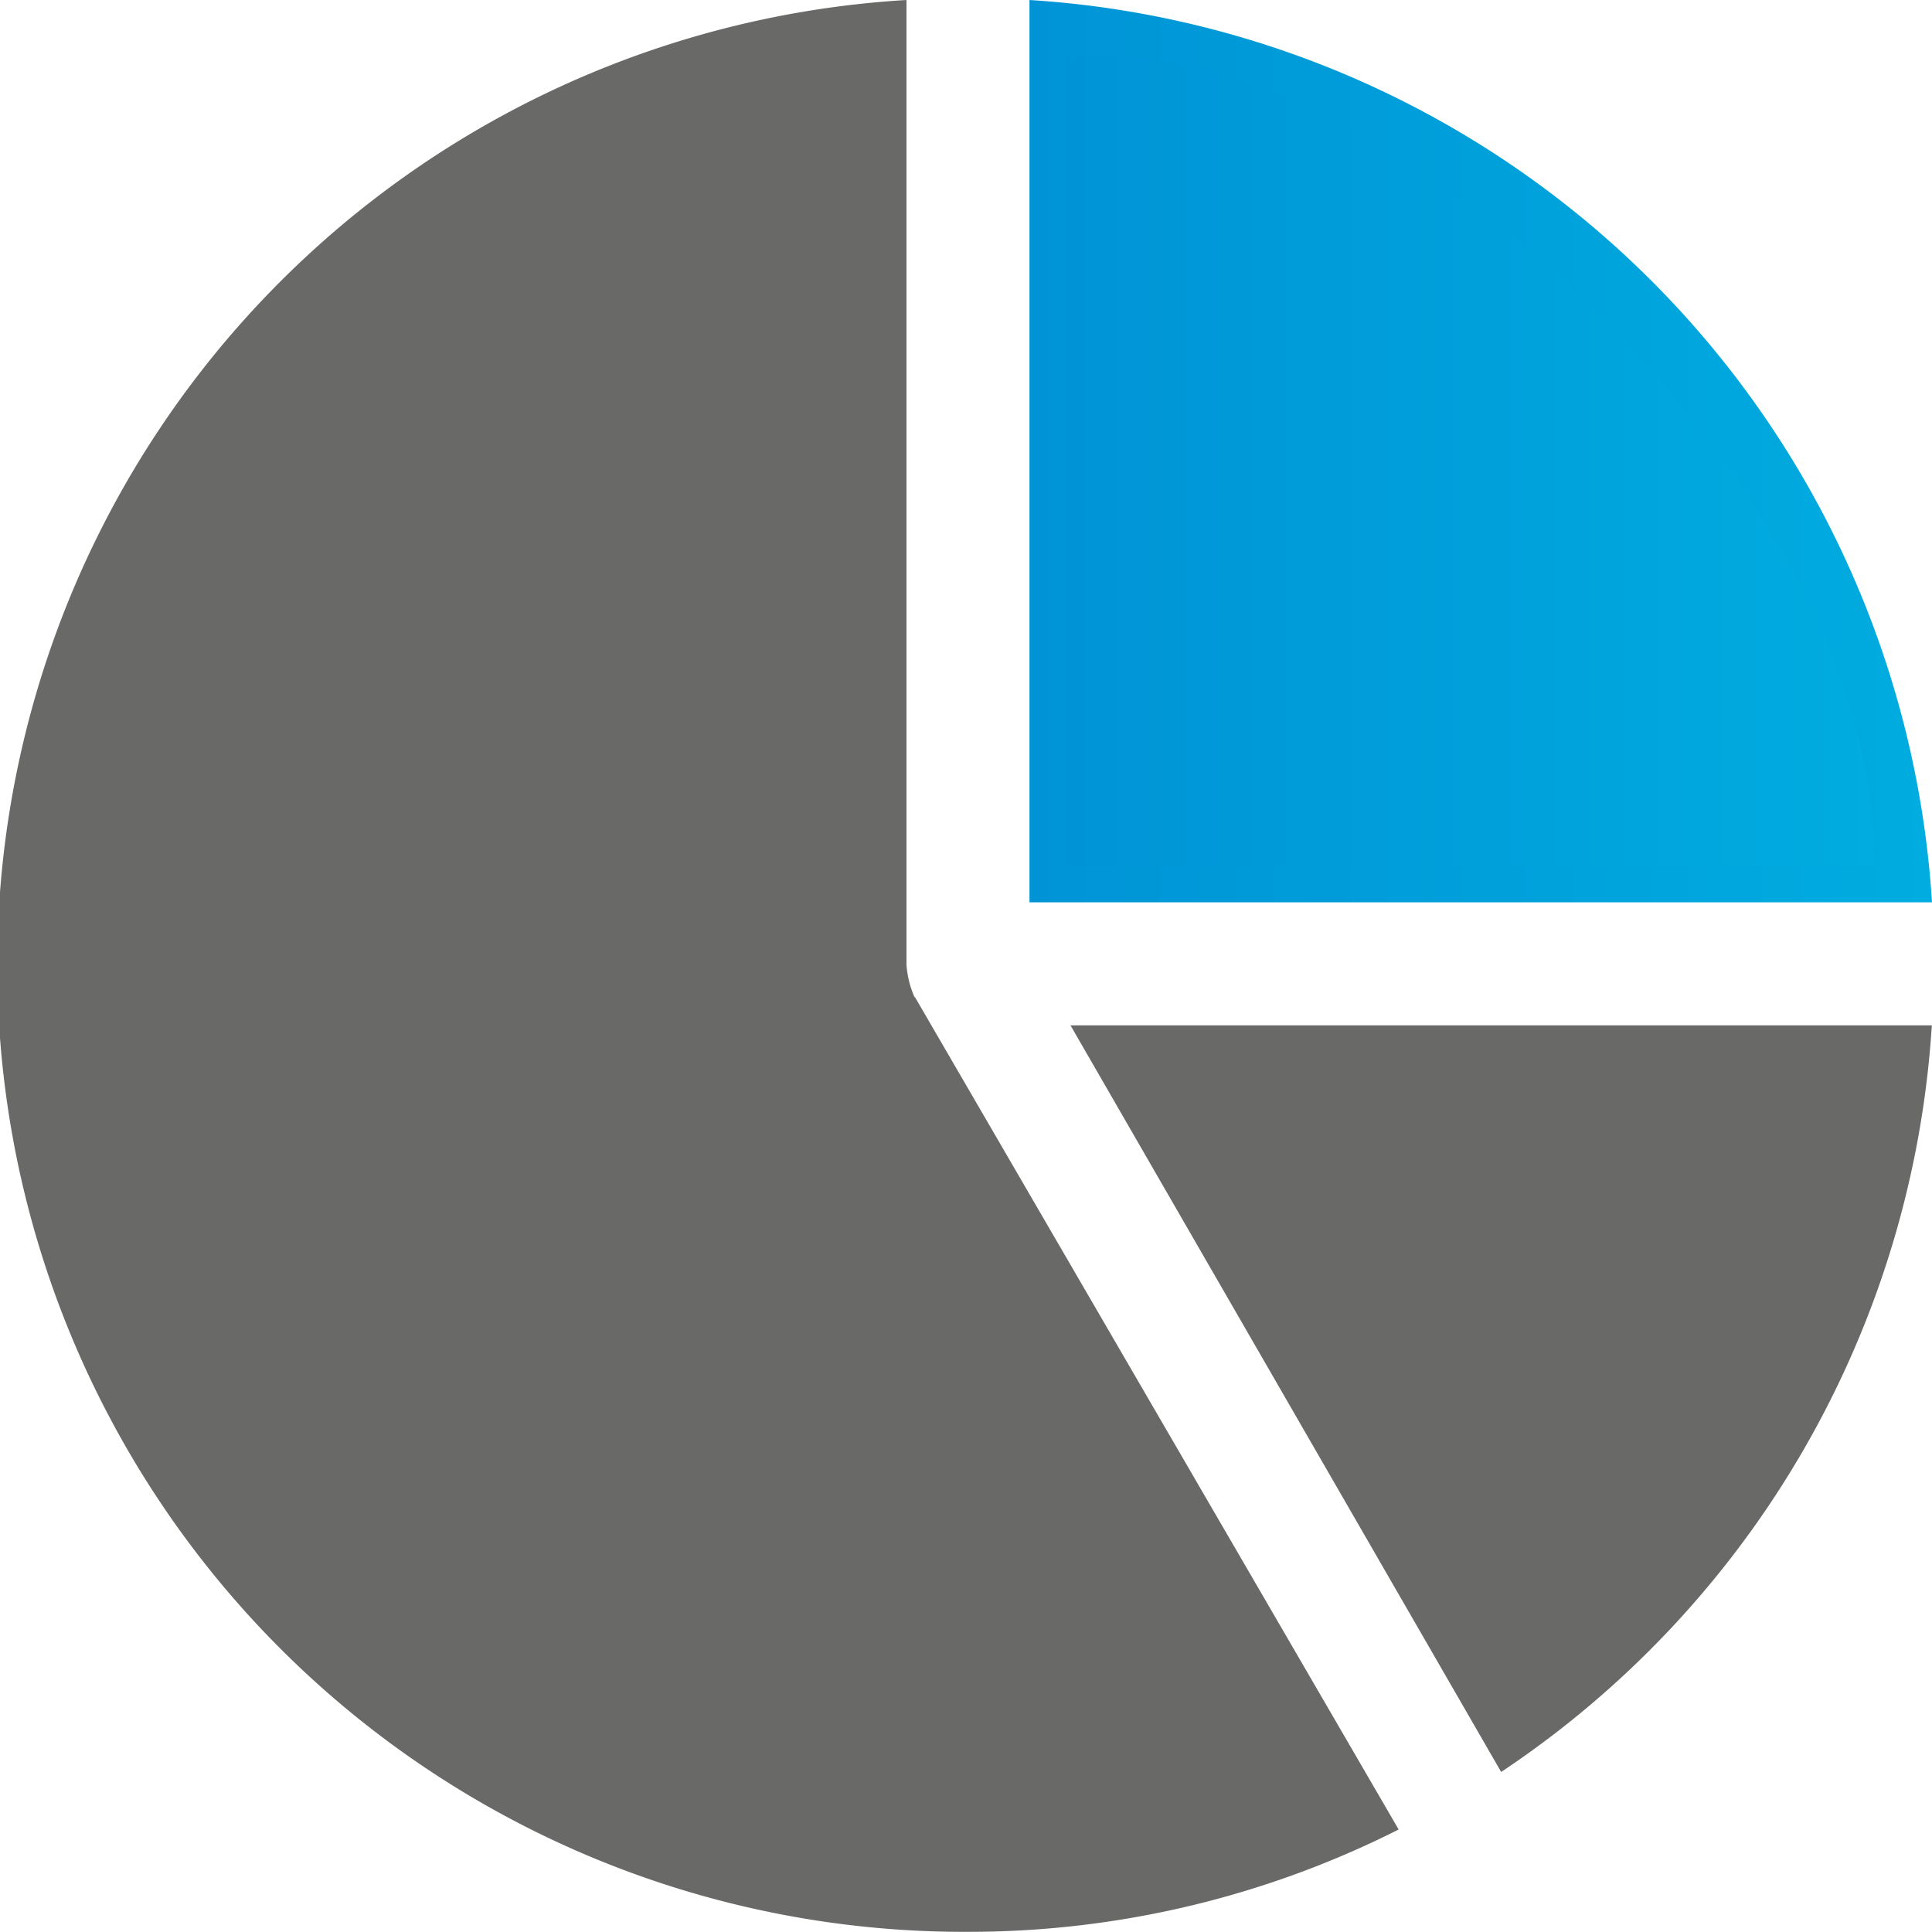
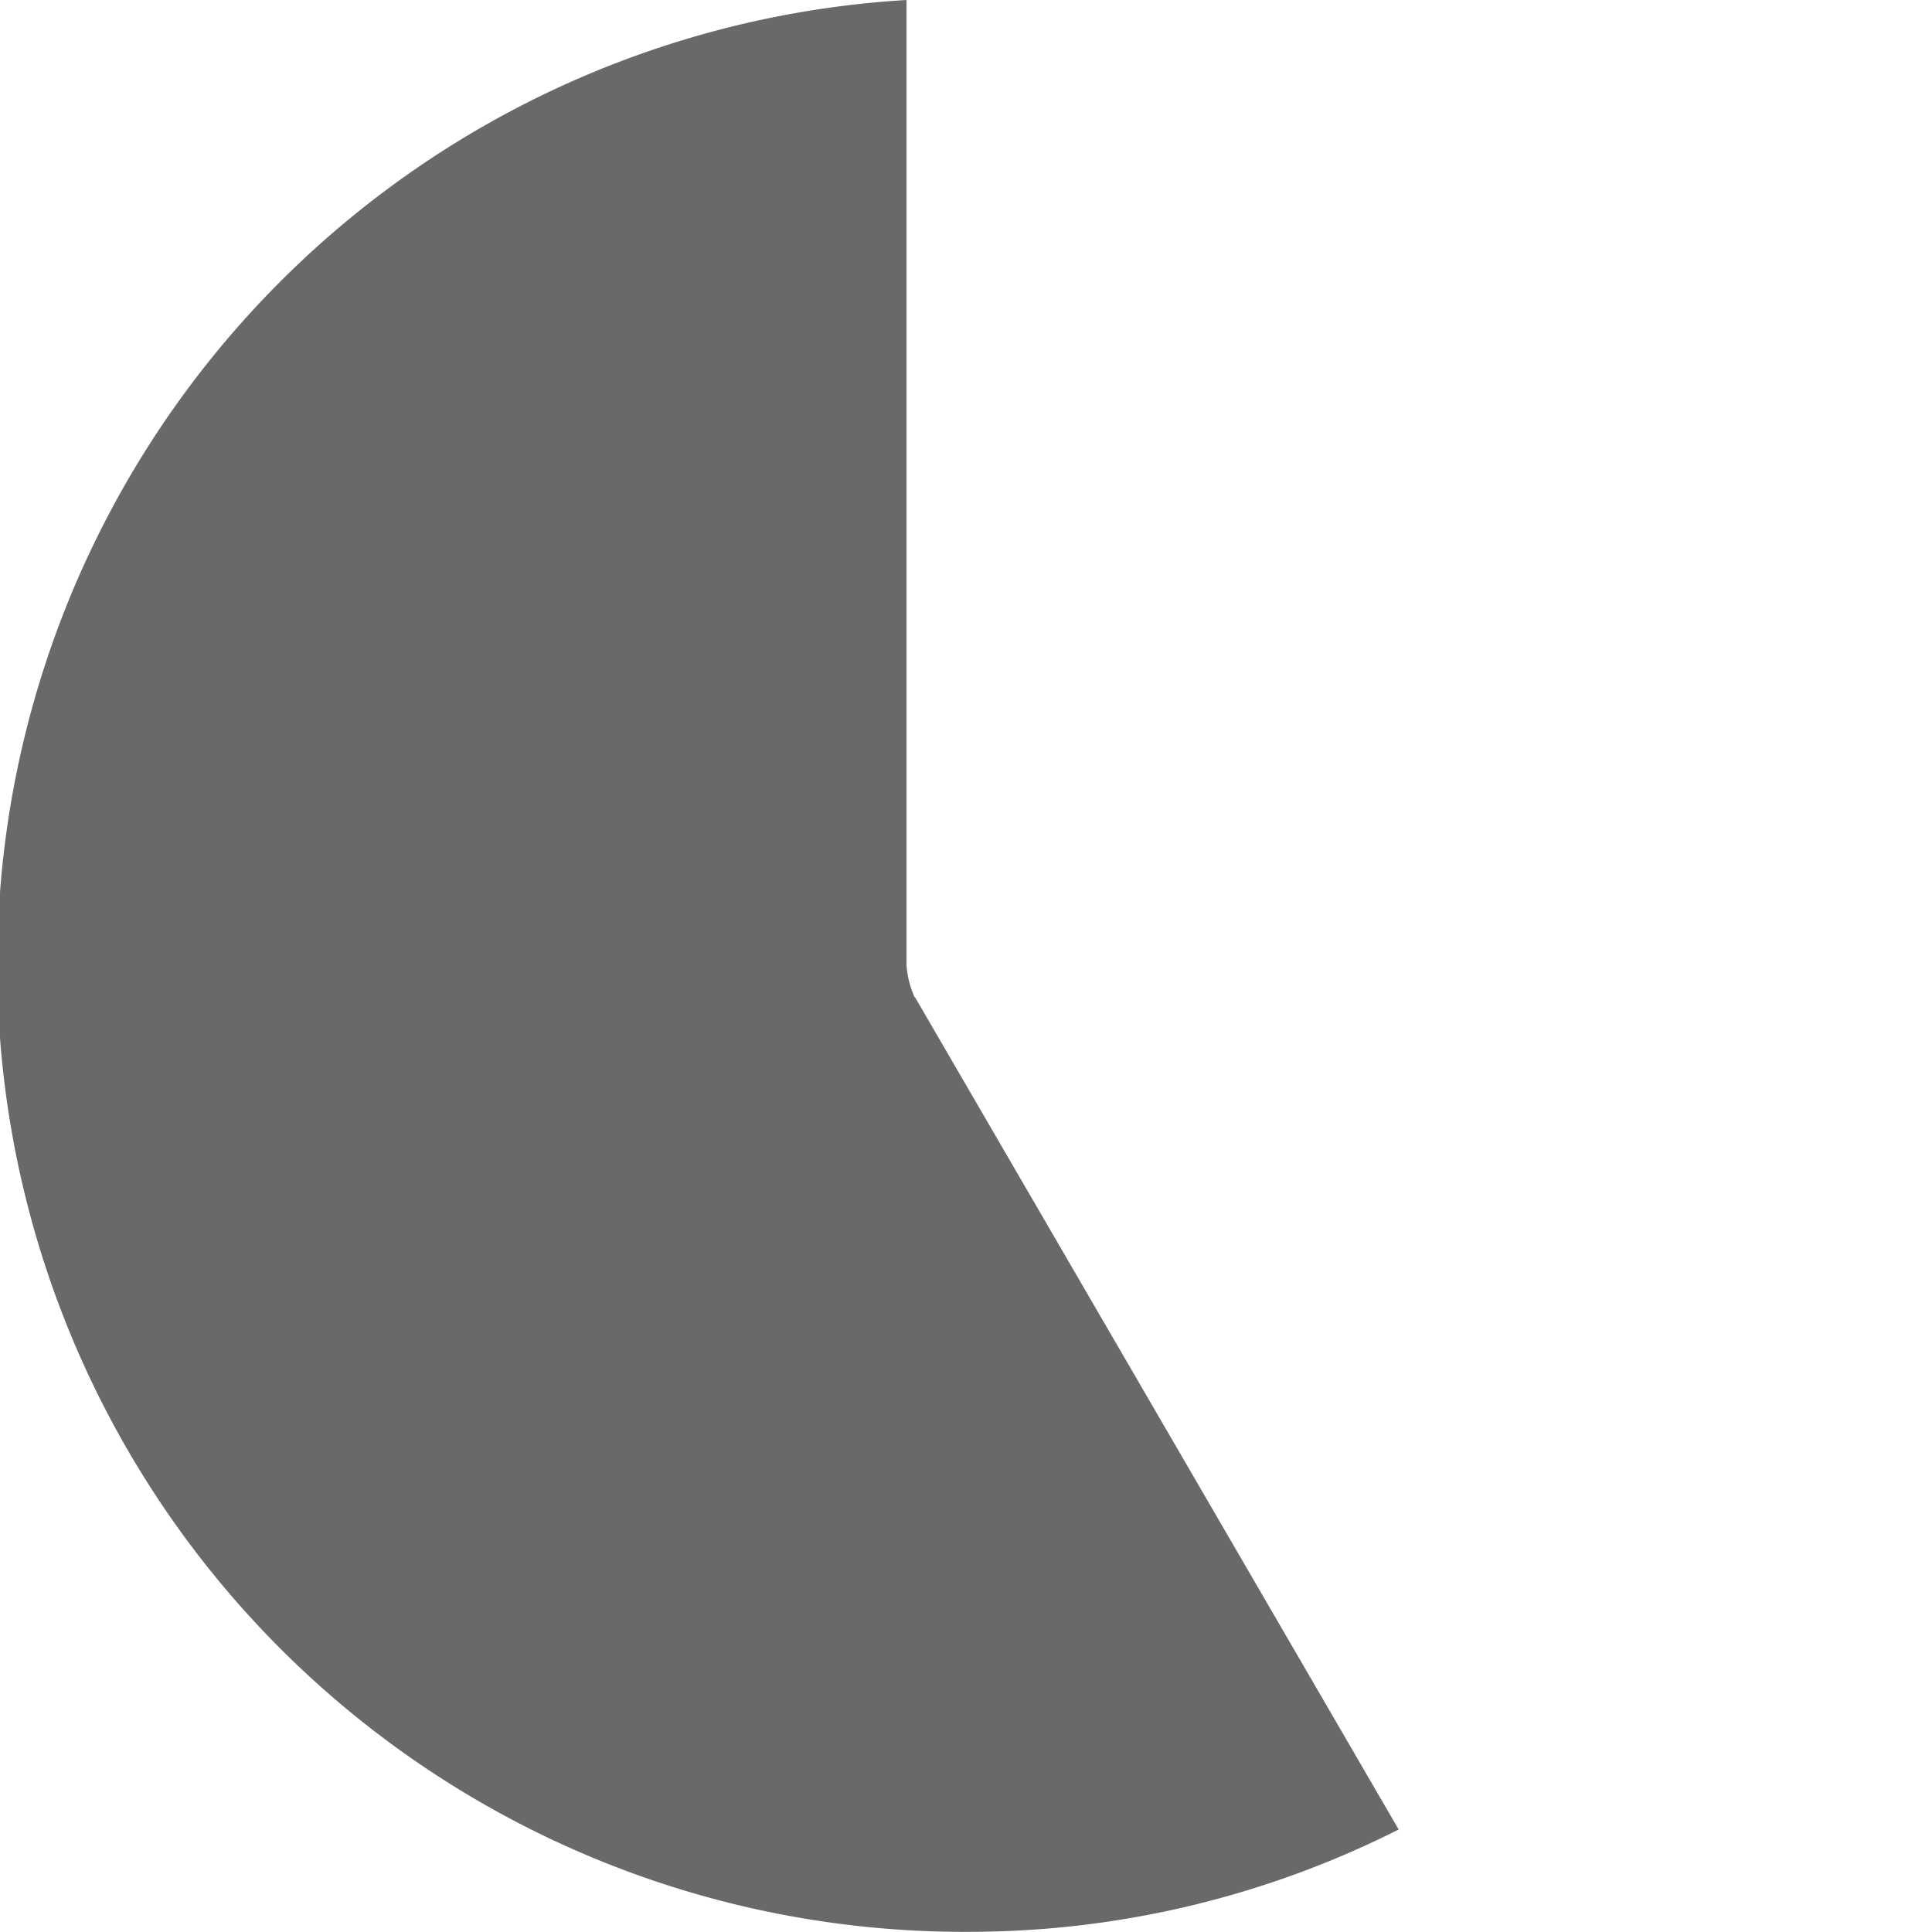
<svg xmlns="http://www.w3.org/2000/svg" xmlns:xlink="http://www.w3.org/1999/xlink" viewBox="0 0 112.15 112.14">
  <defs>
    <style>.cls-1{fill:#696968;}.cls-1,.cls-2,.cls-3{fill-rule:evenodd;}.cls-2{fill:url(#linear-gradient);}.cls-3{fill:url(#linear-gradient-2);}</style>
    <linearGradient id="linear-gradient" x1="59.76" y1="26.19" x2="112.15" y2="26.19" gradientUnits="userSpaceOnUse">
      <stop offset="0" stop-color="#0094d6" />
      <stop offset="1" stop-color="#00ace0" />
    </linearGradient>
    <linearGradient id="linear-gradient-2" x1="61.91" y1="26.74" x2="108.82" y2="26.74" xlink:href="#linear-gradient" />
  </defs>
  <g id="Layer_2" data-name="Layer 2">
    <g id="Layer_9" data-name="Layer 9">
-       <path class="cls-1" d="M87.14,102.86a56.32,56.32,0,0,0,25-43.34h-50Z" />
      <path class="cls-1" d="M53.1,57.86,81.19,106.2a55.36,55.36,0,0,1-25,5.94A56.12,56.12,0,0,1,52.62,0V56a5.6,5.6,0,0,0,.48,1.91Z" />
-       <path class="cls-2" d="M112.15,52.38H59.76V0a56,56,0,0,1,52.39,52.38Z" />
-       <path class="cls-3" d="M61.91,50.24h46.91c.23-21.67-28.1-48.81-46.91-46.91Z" />
    </g>
  </g>
</svg>